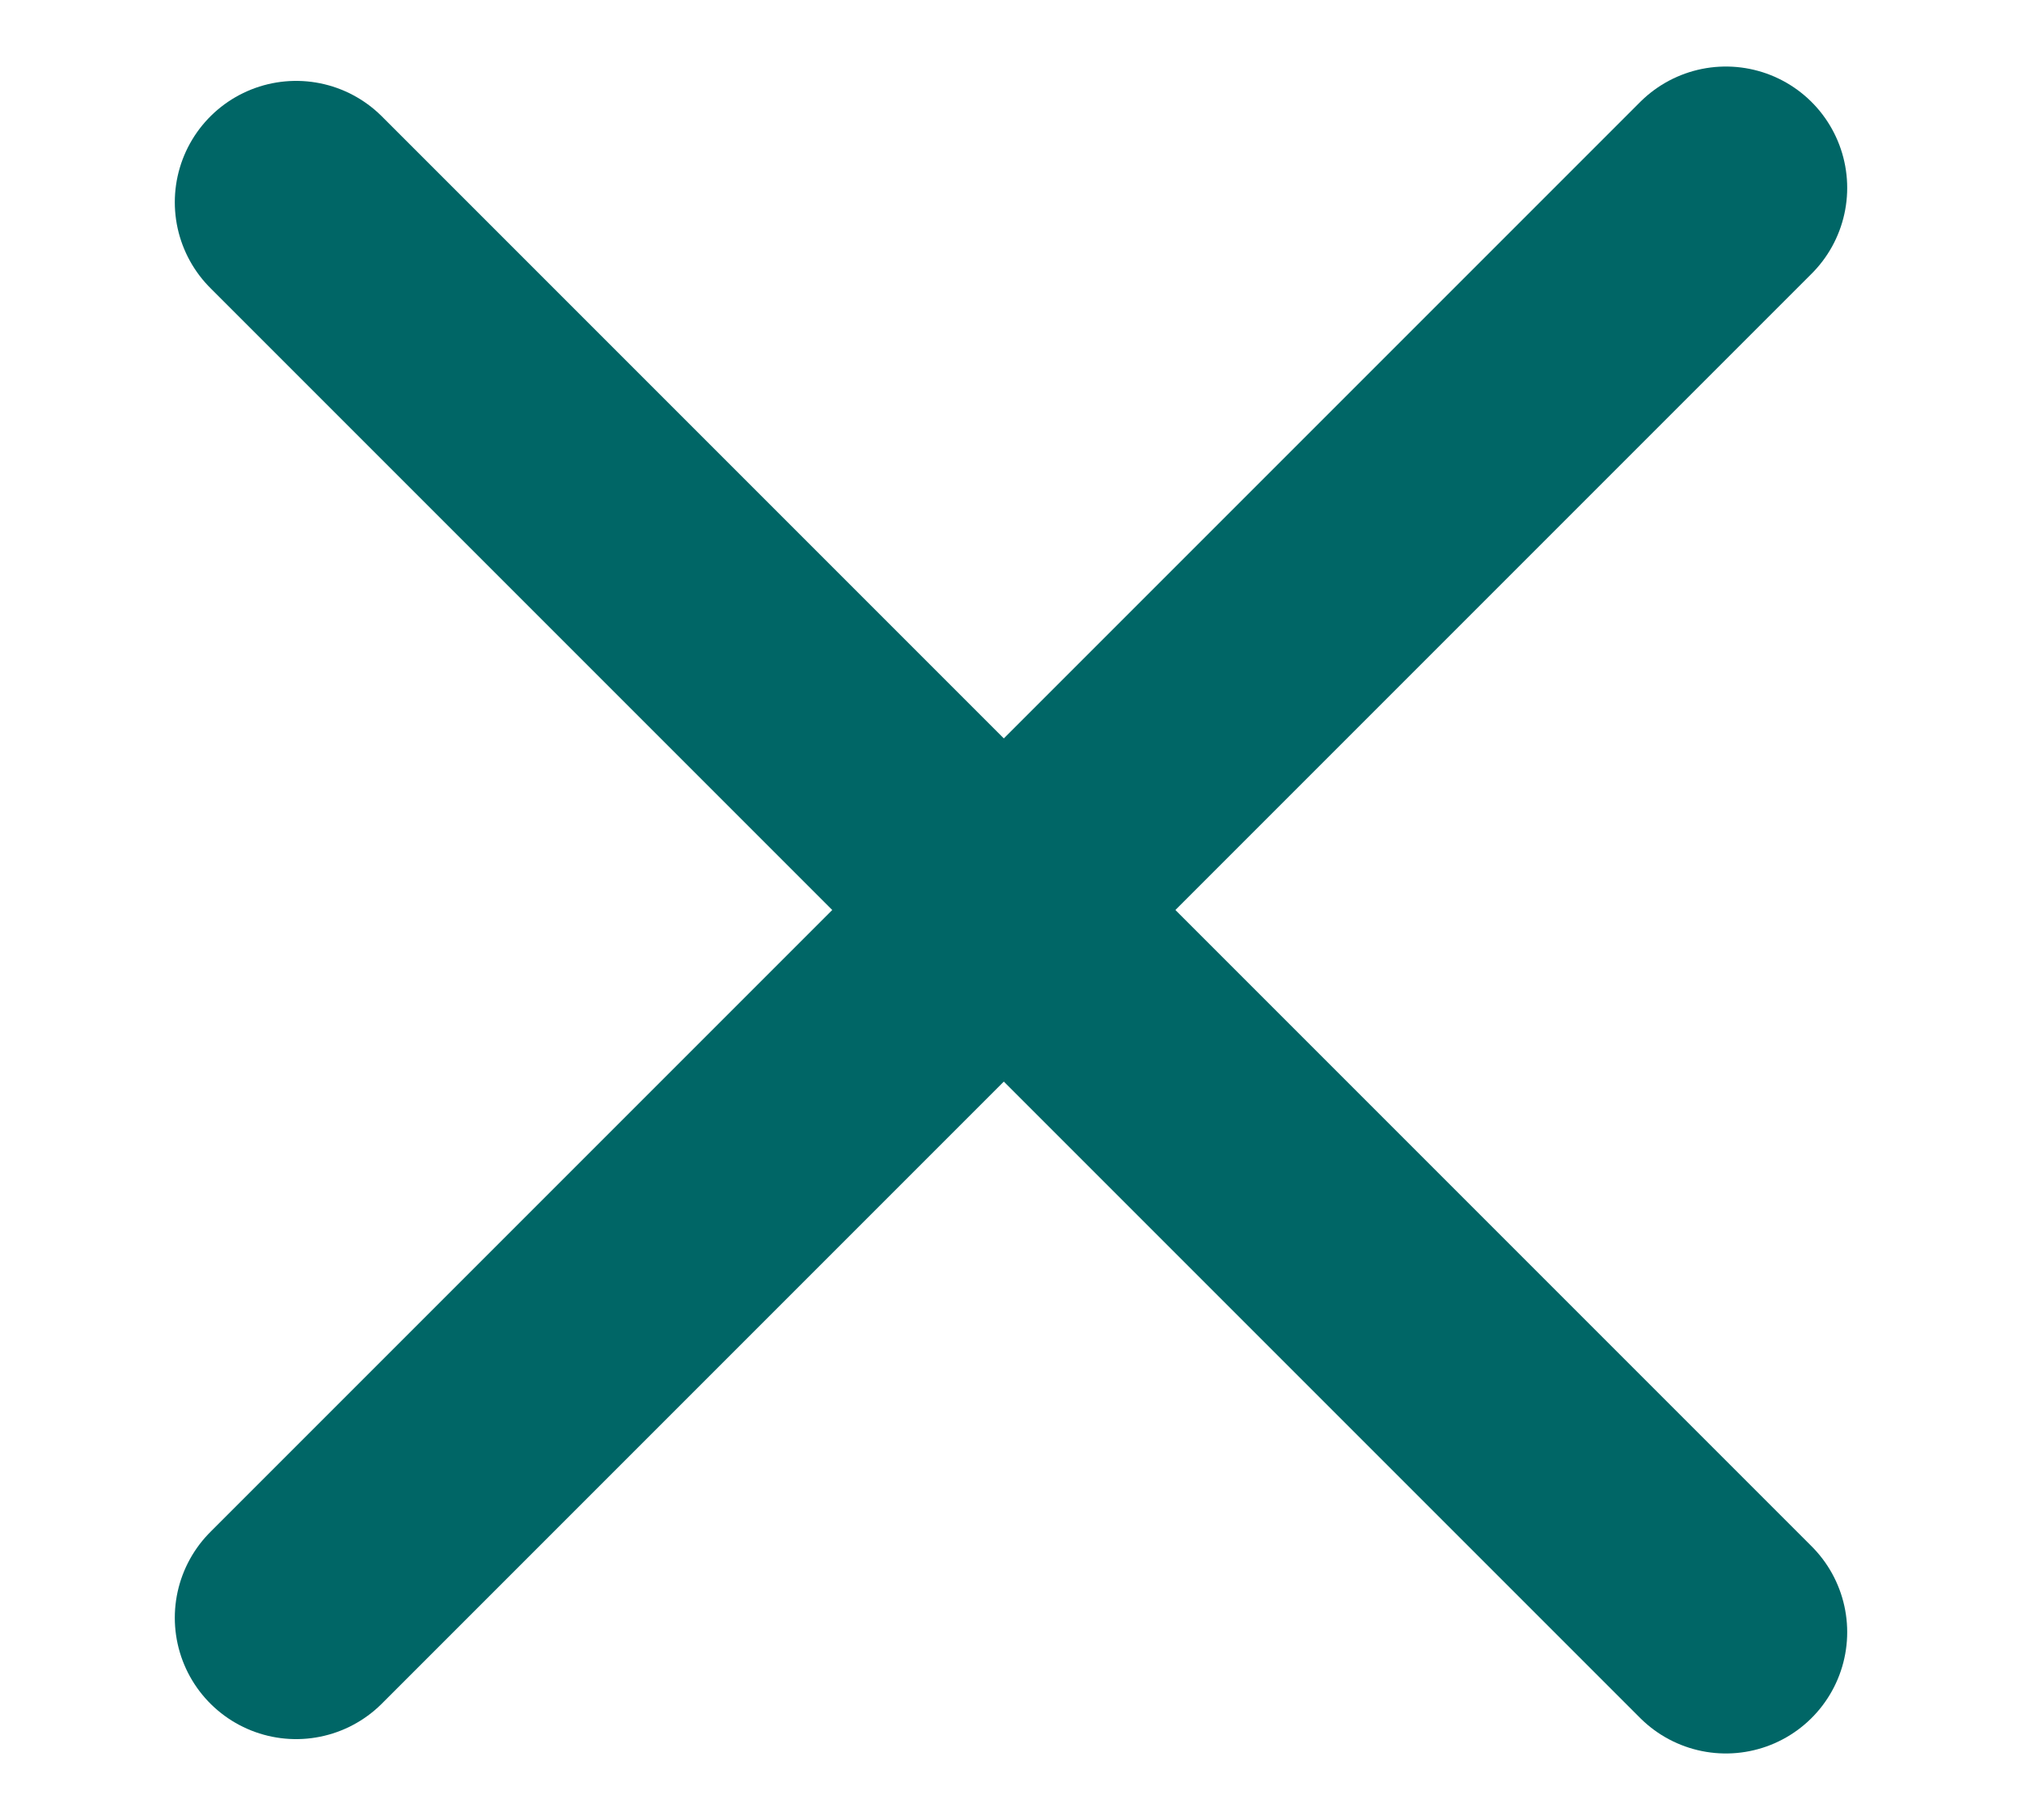
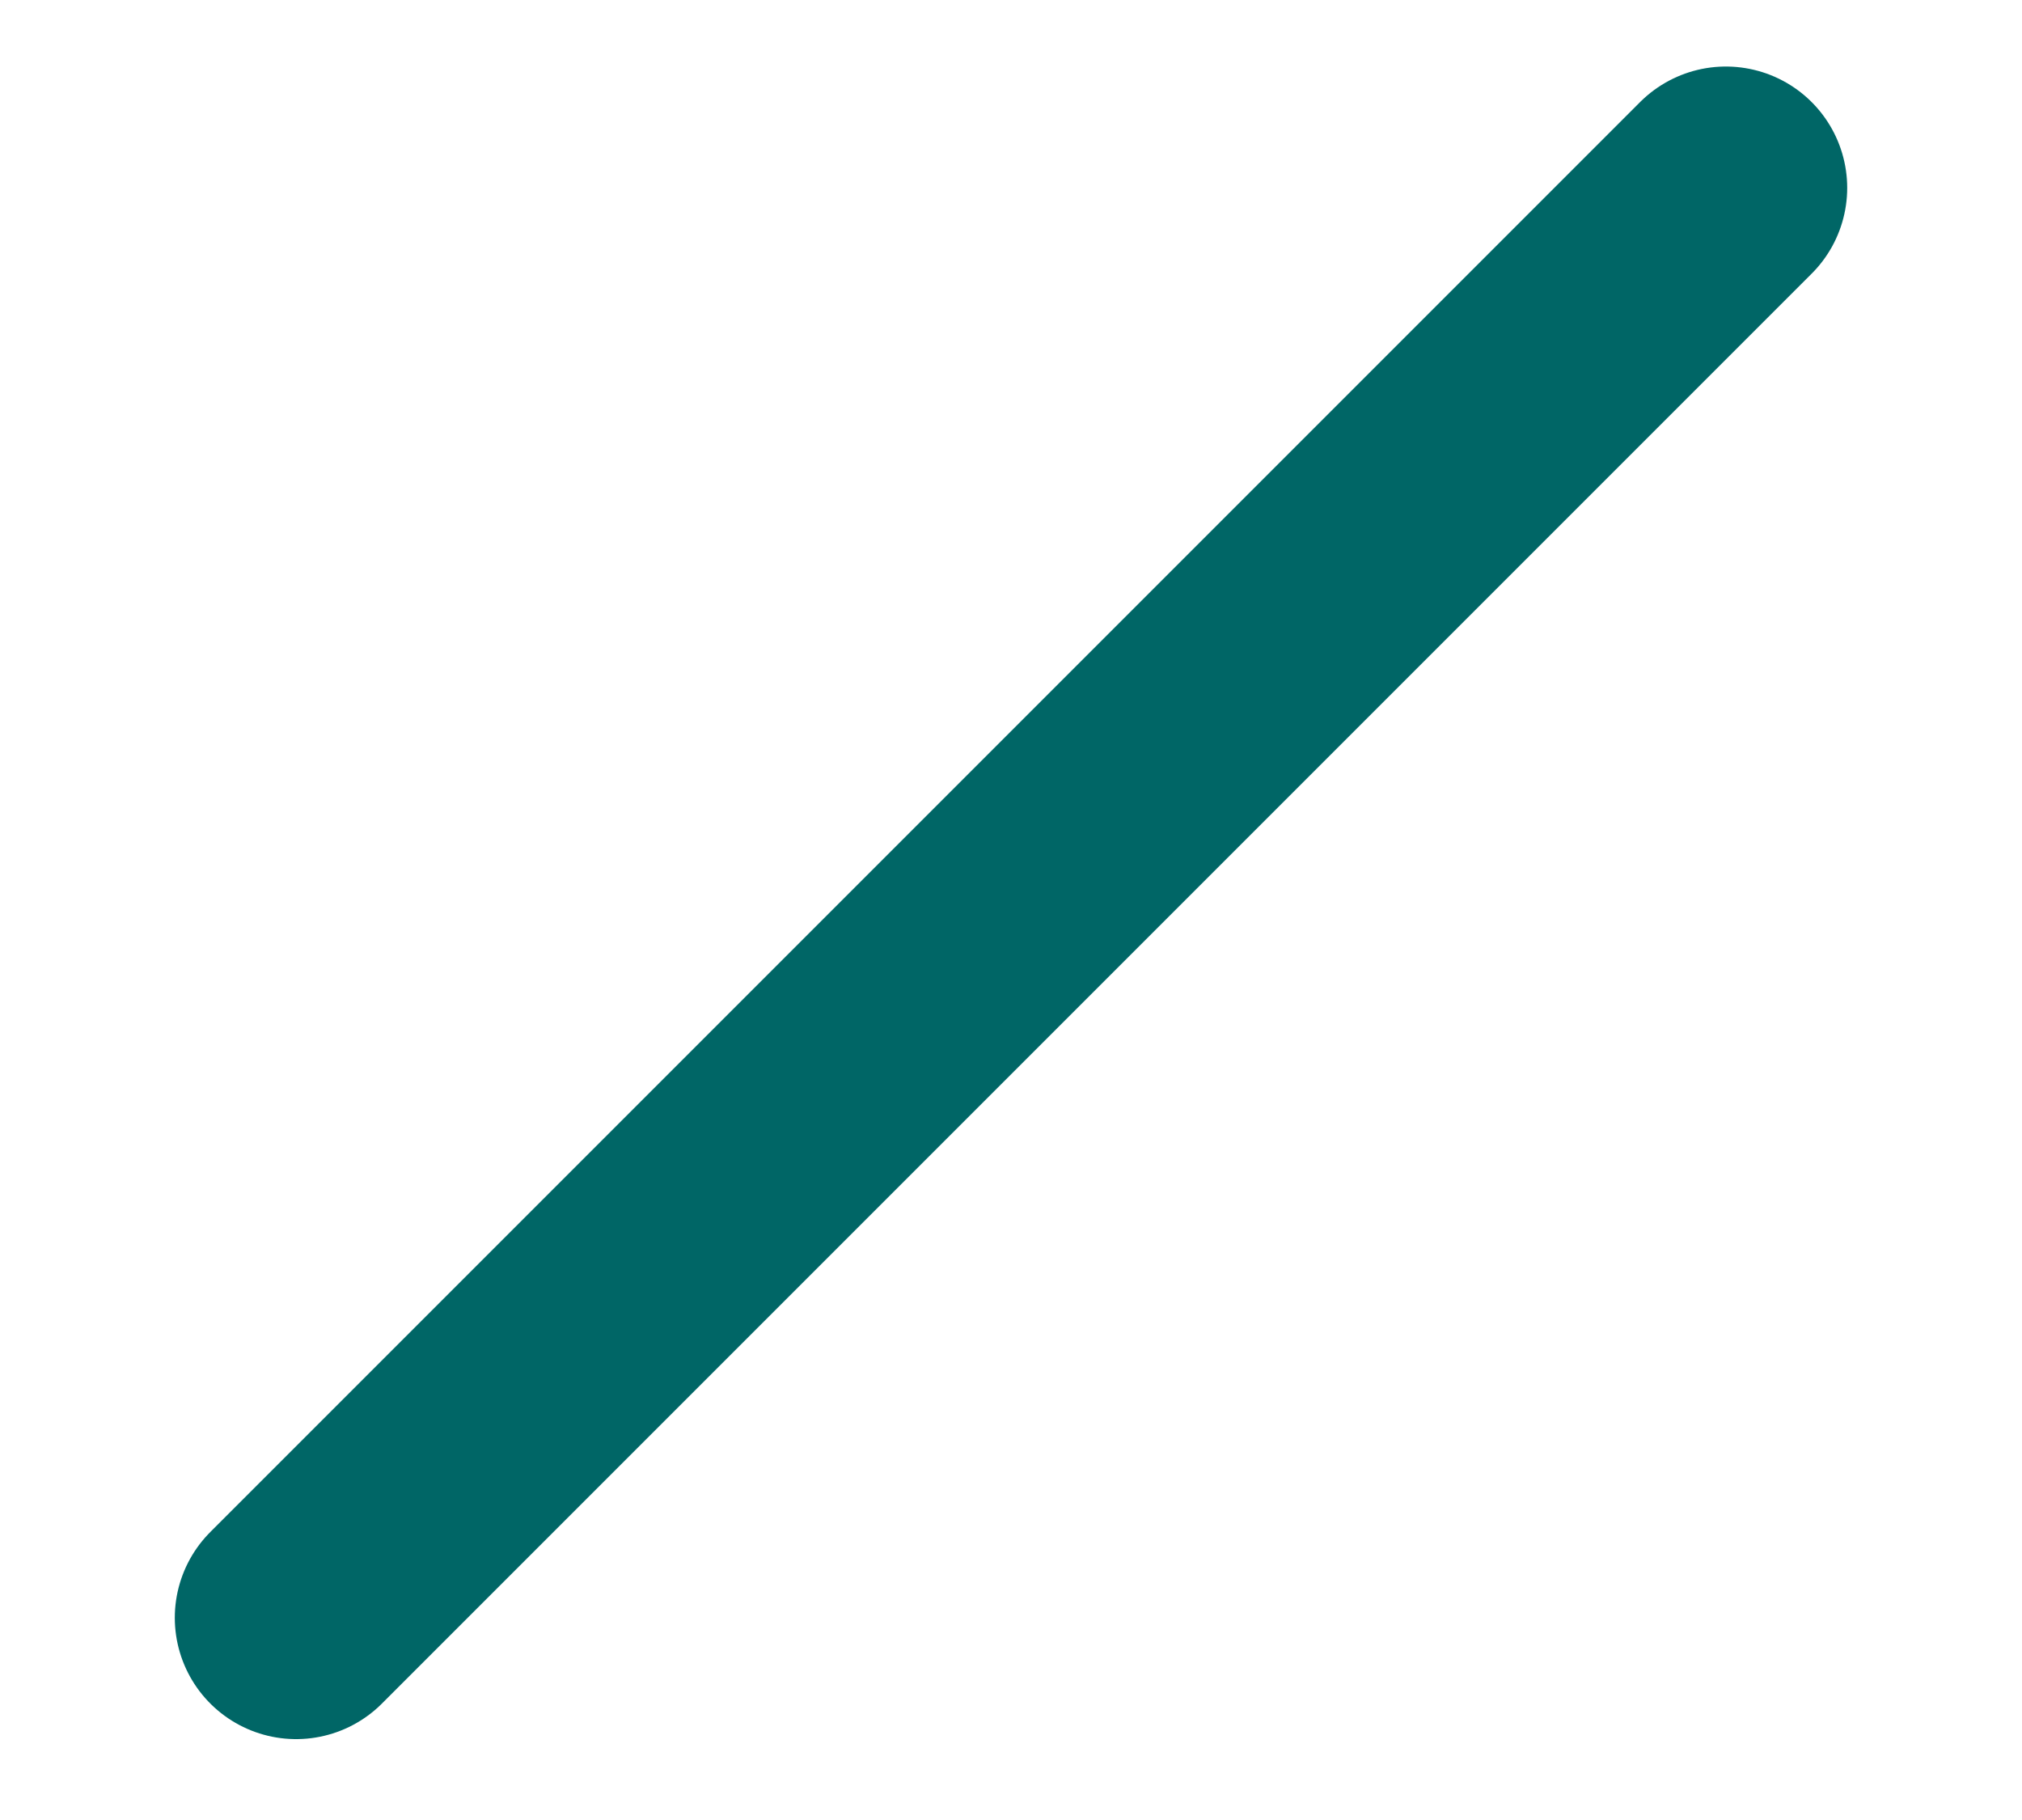
<svg xmlns="http://www.w3.org/2000/svg" width="20" height="18" viewBox="0 0 20 18" fill="none">
  <path d="M2.929 16L17.071 1.858" stroke="#006666" stroke-width="2.4" stroke-linecap="round" />
-   <path d="M2.929 2L17.071 16.142" stroke="#006666" stroke-width="2.4" stroke-linecap="round" />
</svg>